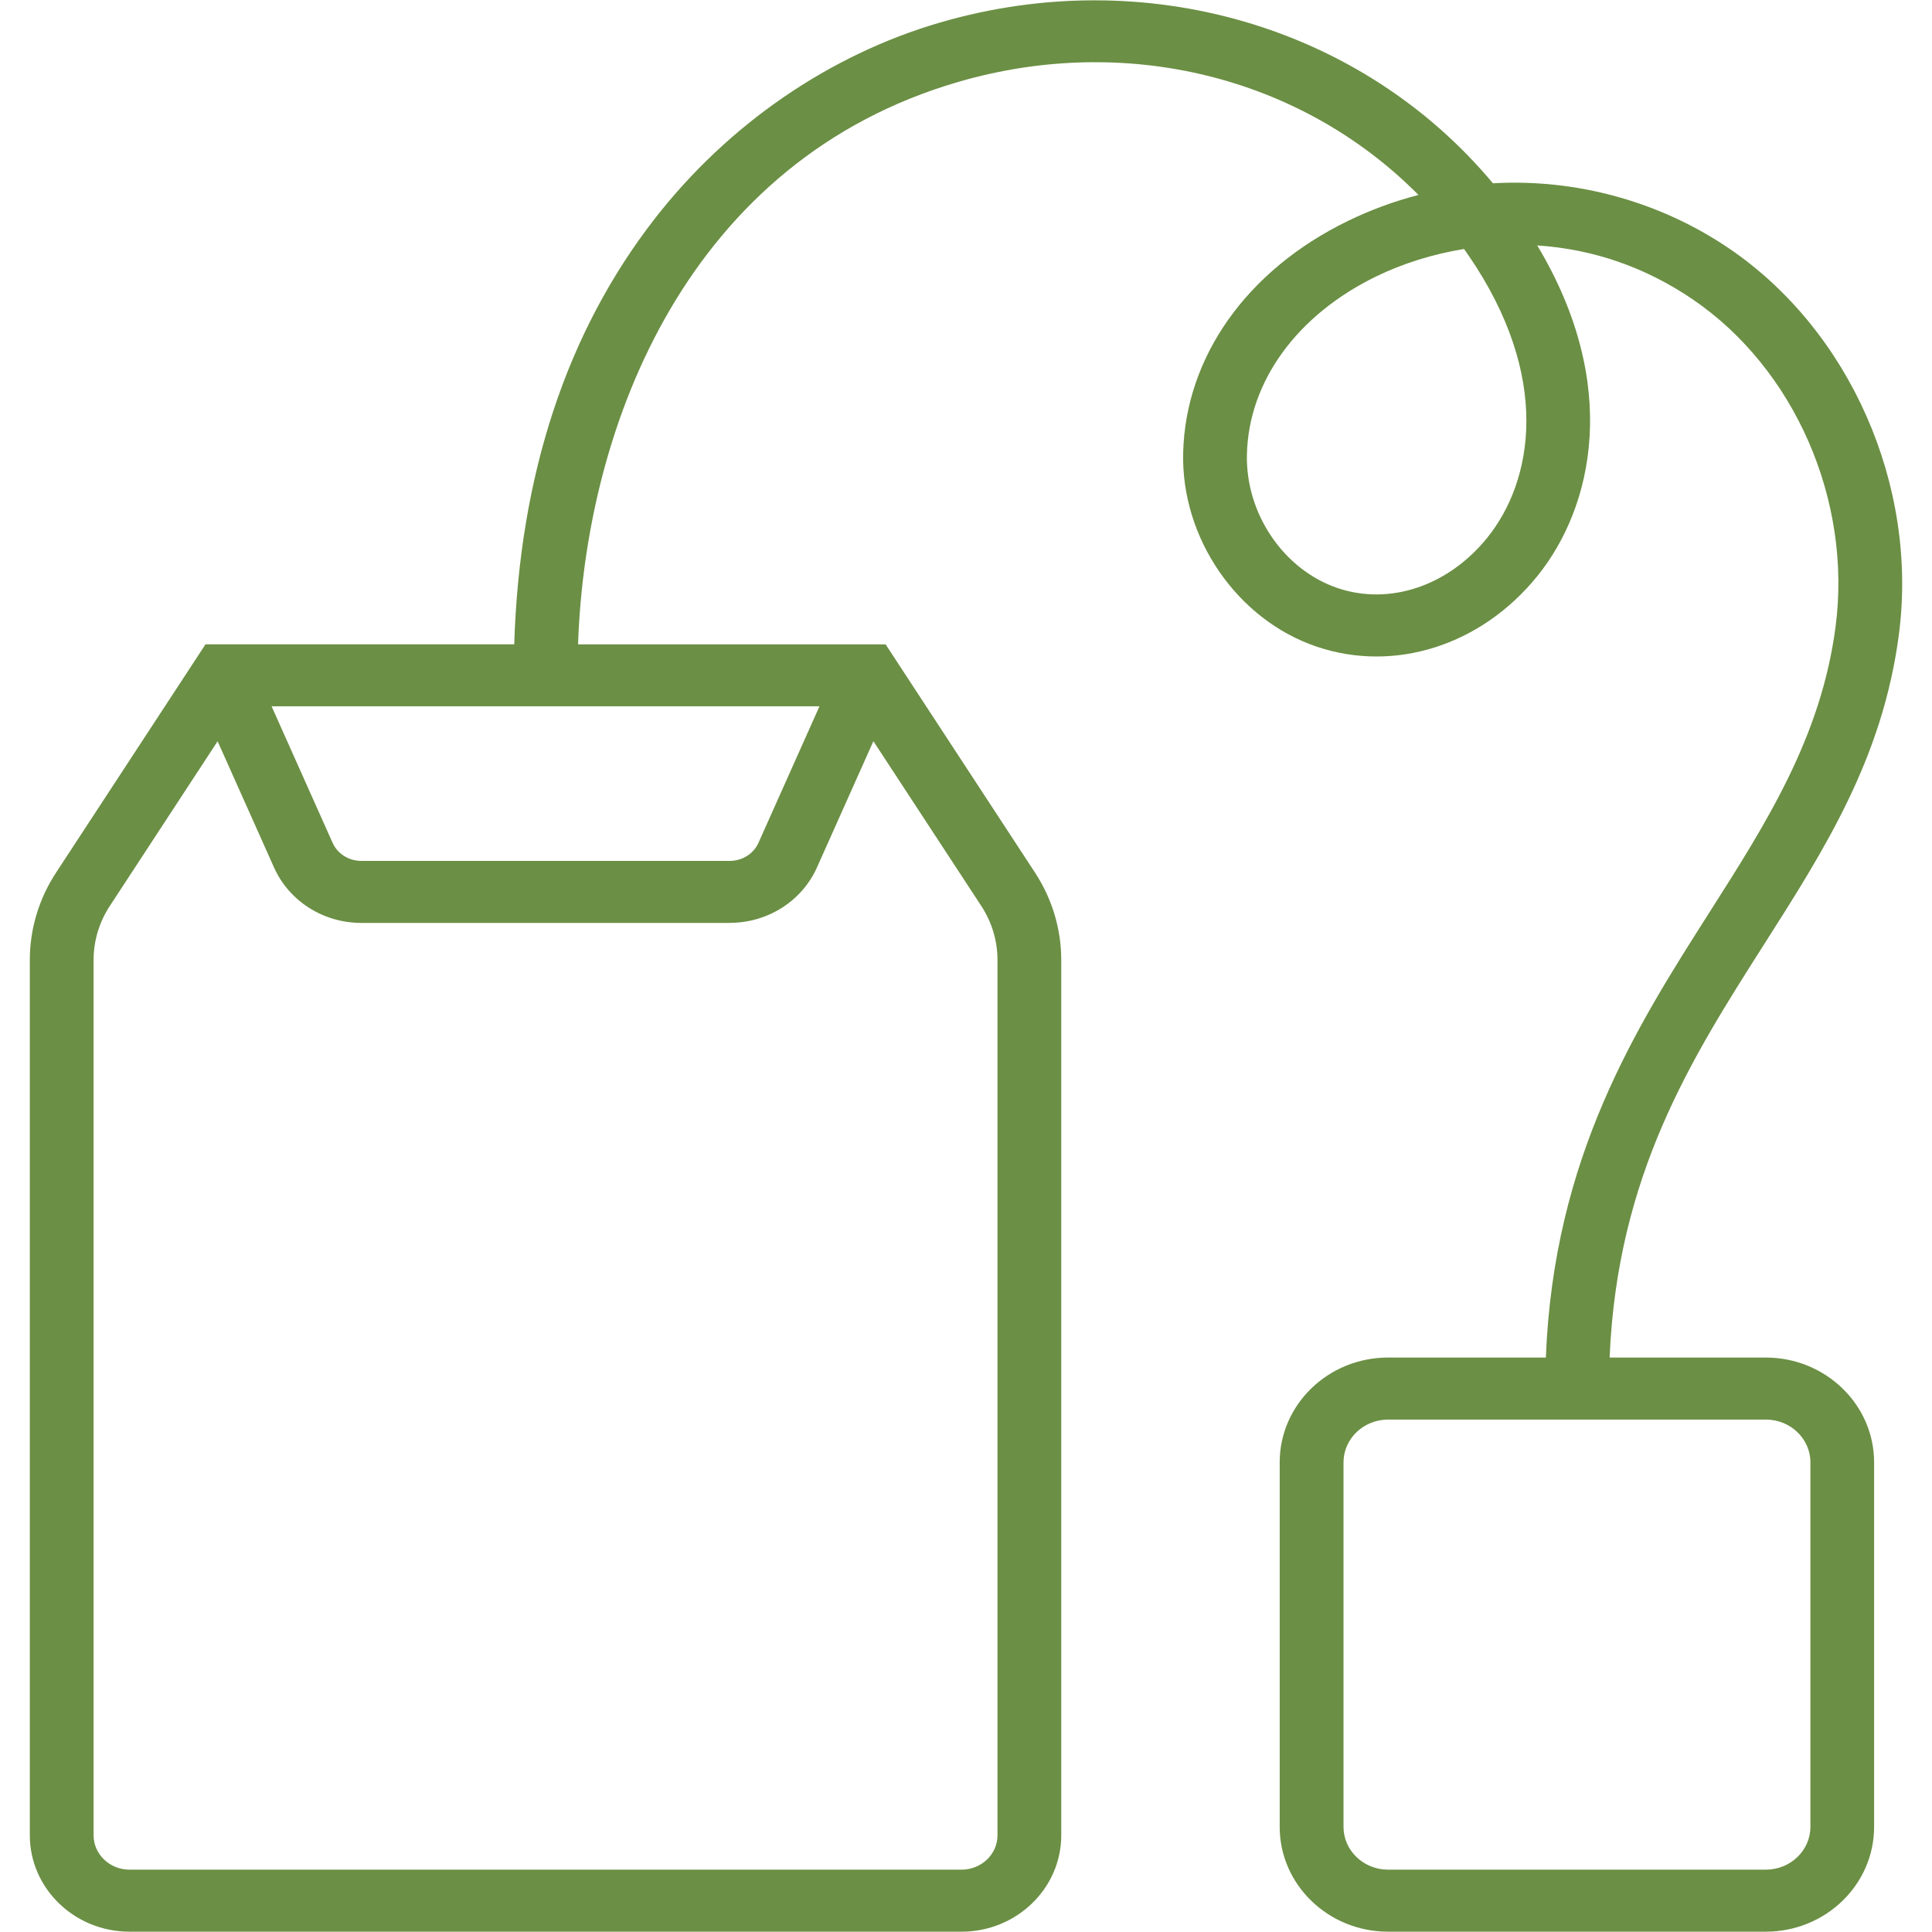
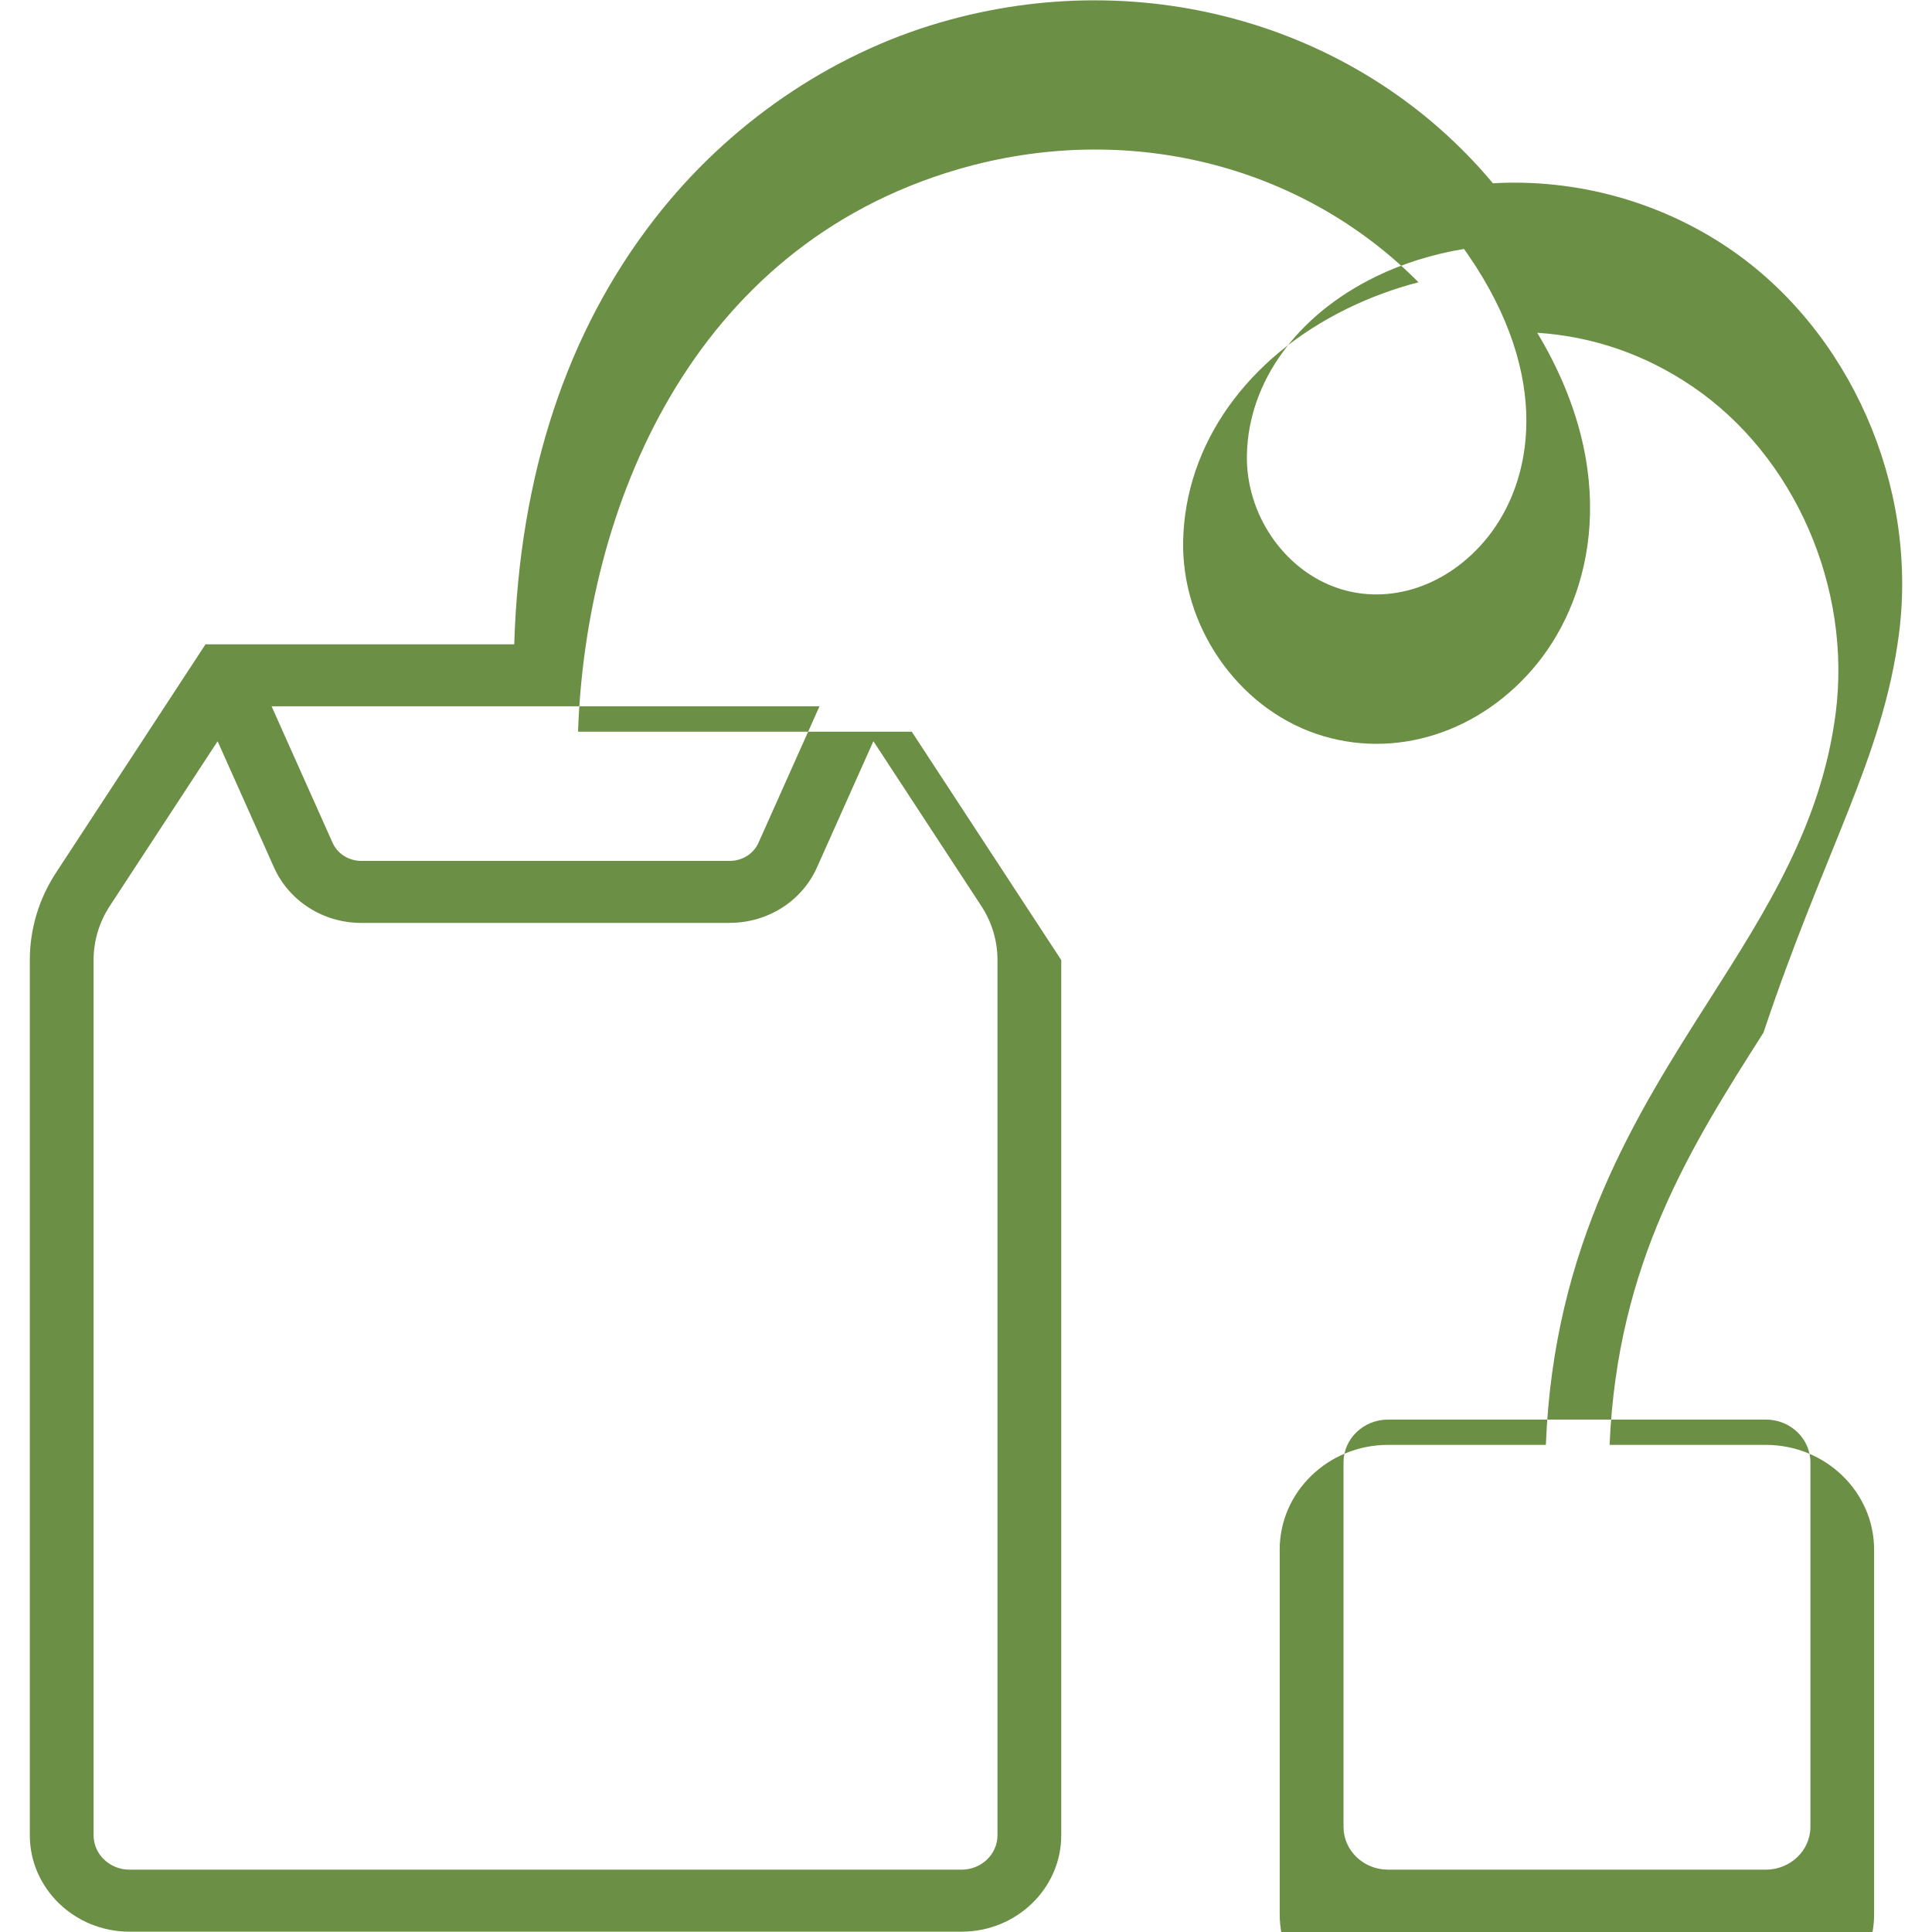
<svg xmlns="http://www.w3.org/2000/svg" version="1.1" id="Ebene_1" x="0px" y="0px" viewBox="0 0 300 300" style="enable-background:new 0 0 300 300;" xml:space="preserve">
  <style type="text/css"> .st0{fill:#6B8F44;} </style>
-   <path class="st0" d="M294.86,98.51c3.02-23.1-7.6-47.2-26.41-59.96c-10.69-7.25-23.68-10.83-36.63-10.09 C211.42,4.04,177.79-5.77,146,3.49c-17.2,5-32.94,15.82-44.33,30.47C88,51.54,80.66,73.77,79.85,100.05H31.91L8.7,135.51 c-2.66,4.06-4.07,8.75-4.07,13.56v135.91c0,8.25,6.94,14.97,15.48,14.97h129.2c8.53,0,15.48-6.71,15.48-14.97V149.08 c0-4.81-1.41-9.5-4.06-13.56l-23.21-35.46H89.76c1.18-34.46,17.28-75.19,59.07-87.35c26-7.56,53.2-0.83,71.43,17.56 c-3.8,0.99-7.5,2.35-11.02,4.07c-15.63,7.62-25.17,21.08-25.52,36.01c-0.31,13.24,8.4,25.88,20.7,30.05 c12.13,4.12,25.6-0.18,34.31-10.96c8.62-10.68,12.98-29.66-0.03-51.33c8.67,0.57,16.76,3.37,24.08,8.33 c15.87,10.77,24.81,31.21,22.25,50.85c-2.24,17.13-10.68,30.39-19.62,44.43c-11.33,17.79-24.15,37.94-25.37,69.08h-24.51 c-9.28,0-16.82,7.3-16.82,16.27v56.61c0,8.97,7.55,16.27,16.82,16.27h58.66c9.28,0,16.82-7.3,16.82-16.27v-56.61 c0-8.97-7.55-16.27-16.82-16.27h-24.25c1.19-28.35,12.73-46.47,23.89-64.01C283.36,131.84,292.35,117.72,294.86,98.51z M230.94,83.5 c-6.04,7.49-15.17,10.56-23.25,7.81c-8.37-2.84-14.29-11.56-14.07-20.75c0.26-11.31,7.76-21.64,20.06-27.63 c4.15-2.02,8.86-3.49,13.65-4.27c0.22,0.32,0.45,0.63,0.67,0.95C241.01,58.55,238.05,74.7,230.94,83.5L230.94,83.5z M113.32,143.3 c5.89,0,11.21-3.38,13.54-8.61l8.76-19.6l16.75,25.58c1.65,2.52,2.52,5.42,2.52,8.4v135.91c0,2.95-2.5,5.34-5.58,5.34H20.11 c-3.08,0-5.58-2.4-5.58-5.34V149.08c0-2.98,0.87-5.88,2.52-8.4l16.74-25.58l8.76,19.6c2.34,5.23,7.65,8.61,13.54,8.61H113.32z M117.78,130.86c-0.76,1.71-2.52,2.82-4.46,2.82H56.1c-1.95,0-3.7-1.11-4.46-2.82l-9.47-21.19h85.08L117.78,130.86z M281.12,283.68 c0,3.66-3.11,6.64-6.92,6.64h-58.66c-3.82,0-6.92-2.98-6.92-6.64v-56.61c0-3.66,3.11-6.64,6.92-6.64h58.66 c3.82,0,6.92,2.98,6.92,6.64V283.68z" />
+   <path class="st0" d="M294.86,98.51c3.02-23.1-7.6-47.2-26.41-59.96c-10.69-7.25-23.68-10.83-36.63-10.09 C211.42,4.04,177.79-5.77,146,3.49c-17.2,5-32.94,15.82-44.33,30.47C88,51.54,80.66,73.77,79.85,100.05H31.91L8.7,135.51 c-2.66,4.06-4.07,8.75-4.07,13.56v135.91c0,8.25,6.94,14.97,15.48,14.97h129.2c8.53,0,15.48-6.71,15.48-14.97V149.08 l-23.21-35.46H89.76c1.18-34.46,17.28-75.19,59.07-87.35c26-7.56,53.2-0.83,71.43,17.56 c-3.8,0.99-7.5,2.35-11.02,4.07c-15.63,7.62-25.17,21.08-25.52,36.01c-0.31,13.24,8.4,25.88,20.7,30.05 c12.13,4.12,25.6-0.18,34.31-10.96c8.62-10.68,12.98-29.66-0.03-51.33c8.67,0.57,16.76,3.37,24.08,8.33 c15.87,10.77,24.81,31.21,22.25,50.85c-2.24,17.13-10.68,30.39-19.62,44.43c-11.33,17.79-24.15,37.94-25.37,69.08h-24.51 c-9.28,0-16.82,7.3-16.82,16.27v56.61c0,8.97,7.55,16.27,16.82,16.27h58.66c9.28,0,16.82-7.3,16.82-16.27v-56.61 c0-8.97-7.55-16.27-16.82-16.27h-24.25c1.19-28.35,12.73-46.47,23.89-64.01C283.36,131.84,292.35,117.72,294.86,98.51z M230.94,83.5 c-6.04,7.49-15.17,10.56-23.25,7.81c-8.37-2.84-14.29-11.56-14.07-20.75c0.26-11.31,7.76-21.64,20.06-27.63 c4.15-2.02,8.86-3.49,13.65-4.27c0.22,0.32,0.45,0.63,0.67,0.95C241.01,58.55,238.05,74.7,230.94,83.5L230.94,83.5z M113.32,143.3 c5.89,0,11.21-3.38,13.54-8.61l8.76-19.6l16.75,25.58c1.65,2.52,2.52,5.42,2.52,8.4v135.91c0,2.95-2.5,5.34-5.58,5.34H20.11 c-3.08,0-5.58-2.4-5.58-5.34V149.08c0-2.98,0.87-5.88,2.52-8.4l16.74-25.58l8.76,19.6c2.34,5.23,7.65,8.61,13.54,8.61H113.32z M117.78,130.86c-0.76,1.71-2.52,2.82-4.46,2.82H56.1c-1.95,0-3.7-1.11-4.46-2.82l-9.47-21.19h85.08L117.78,130.86z M281.12,283.68 c0,3.66-3.11,6.64-6.92,6.64h-58.66c-3.82,0-6.92-2.98-6.92-6.64v-56.61c0-3.66,3.11-6.64,6.92-6.64h58.66 c3.82,0,6.92,2.98,6.92,6.64V283.68z" />
</svg>